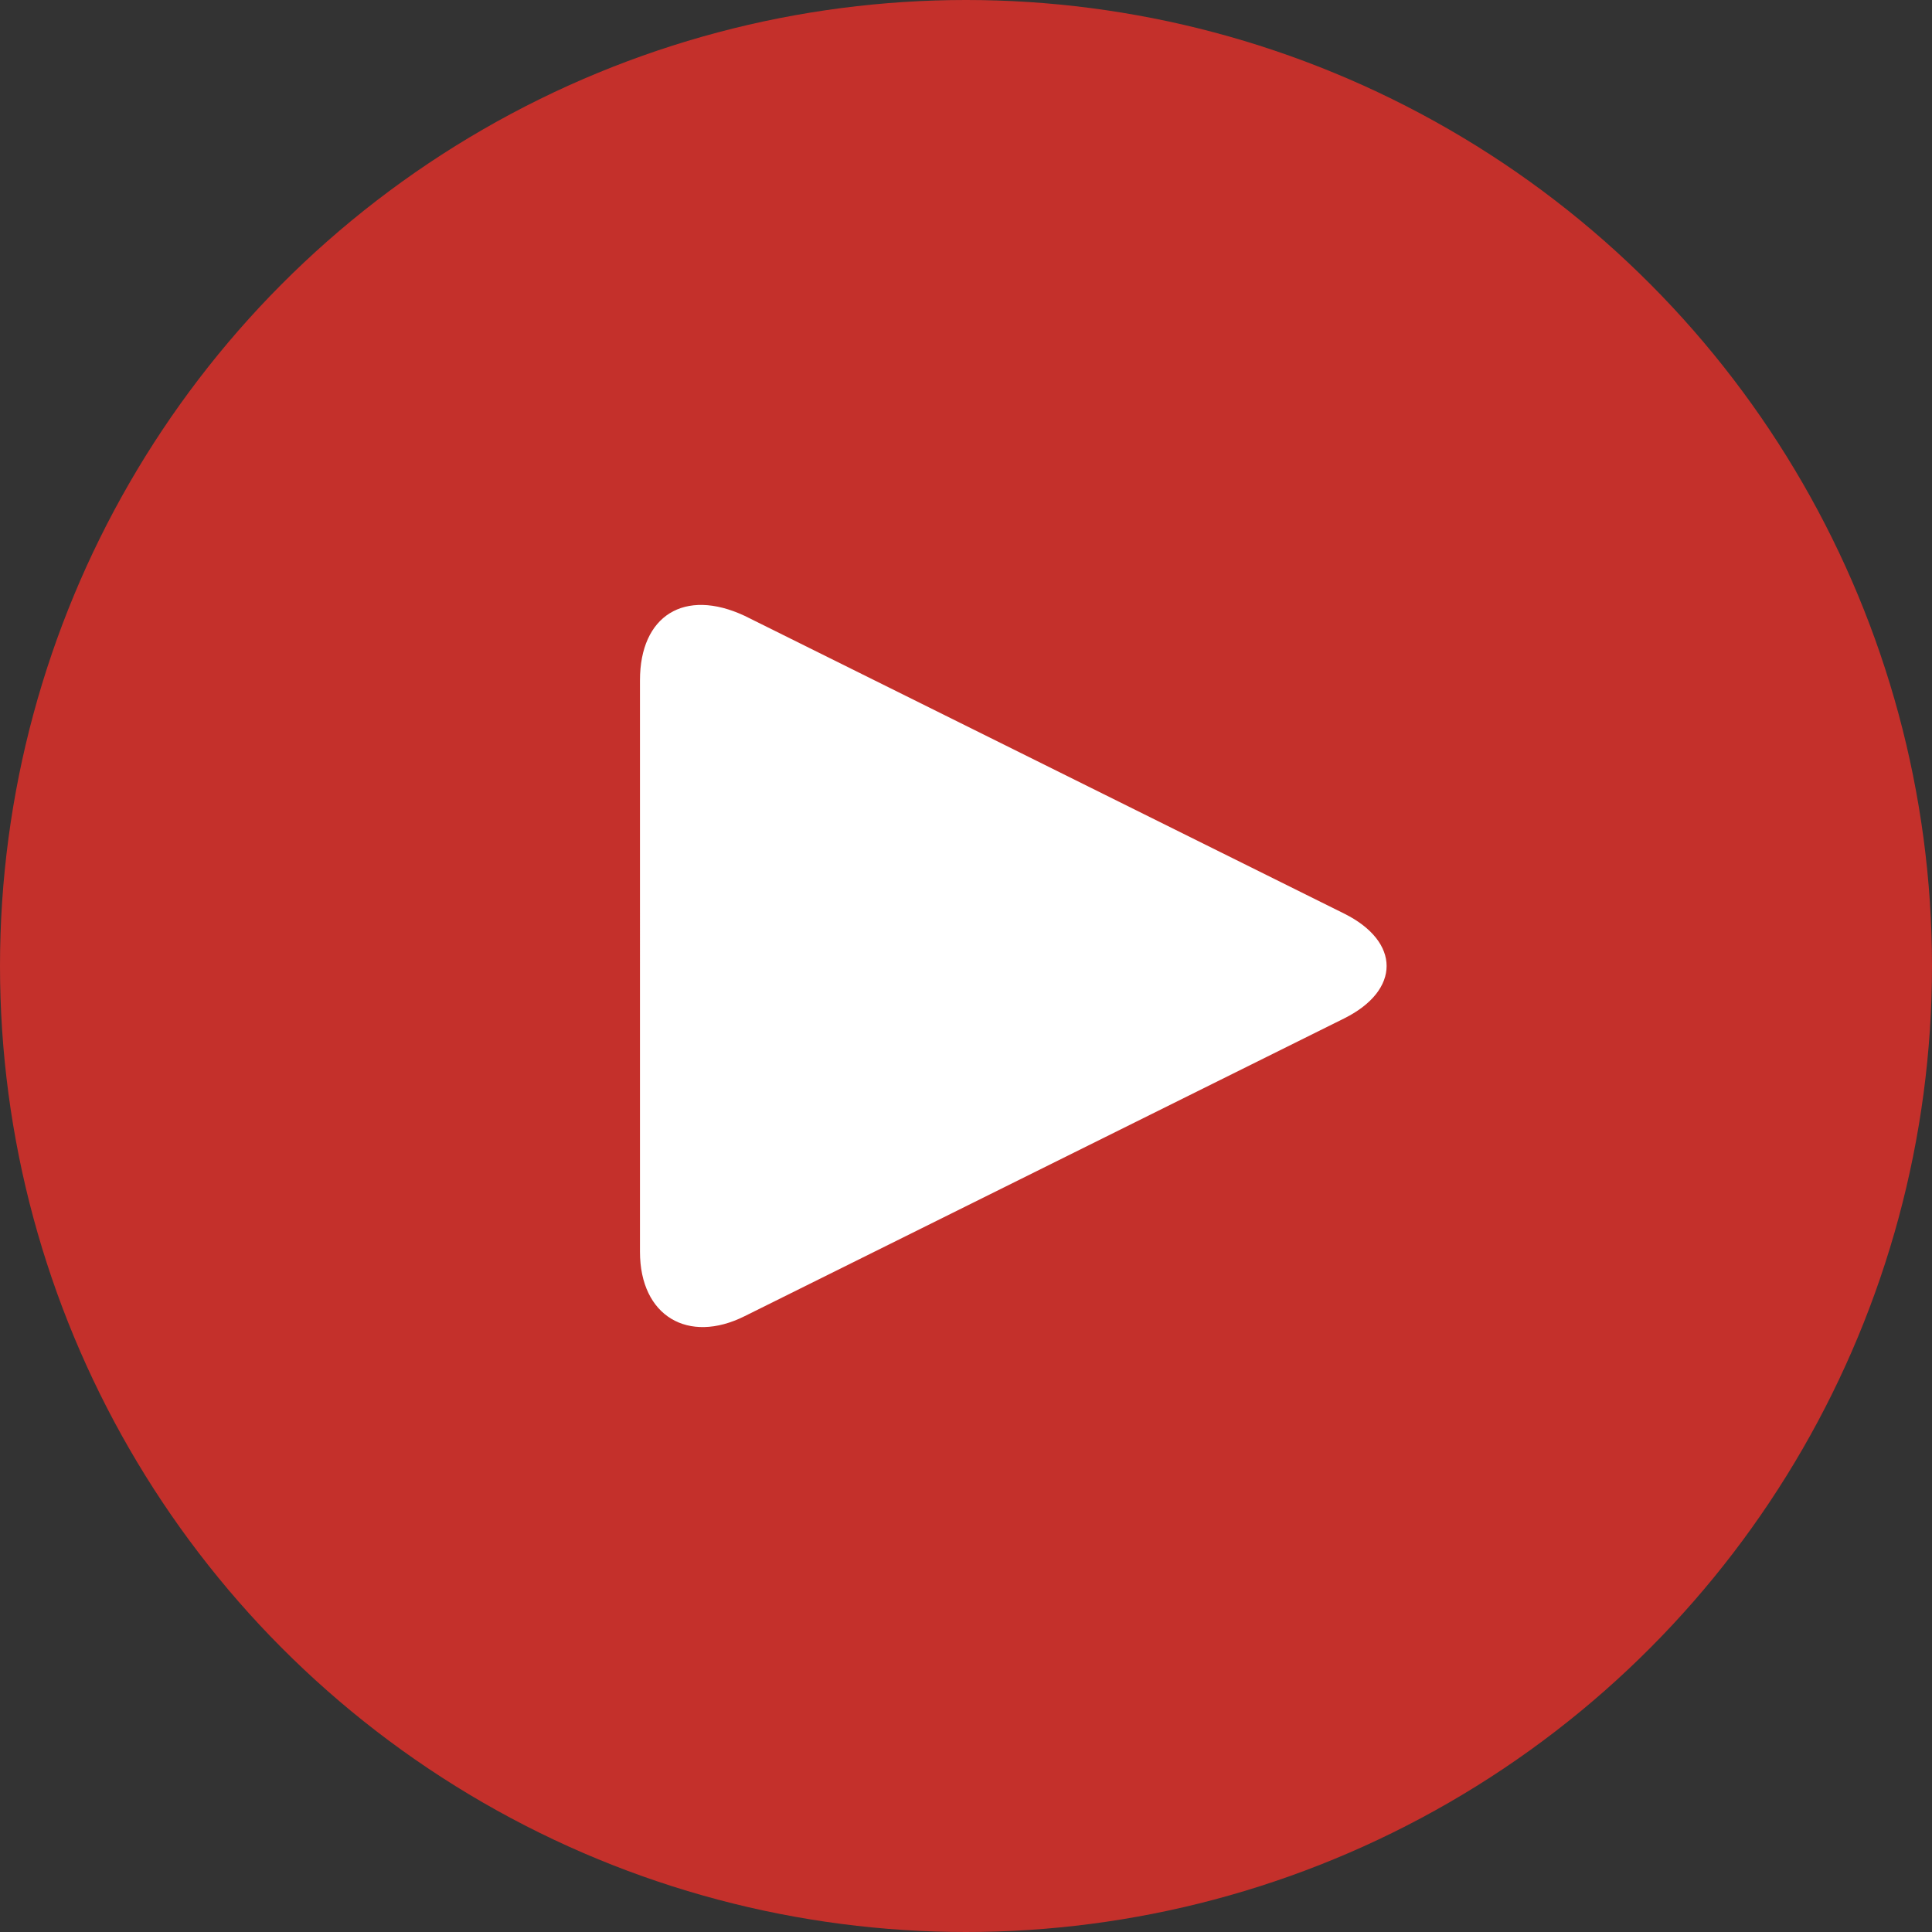
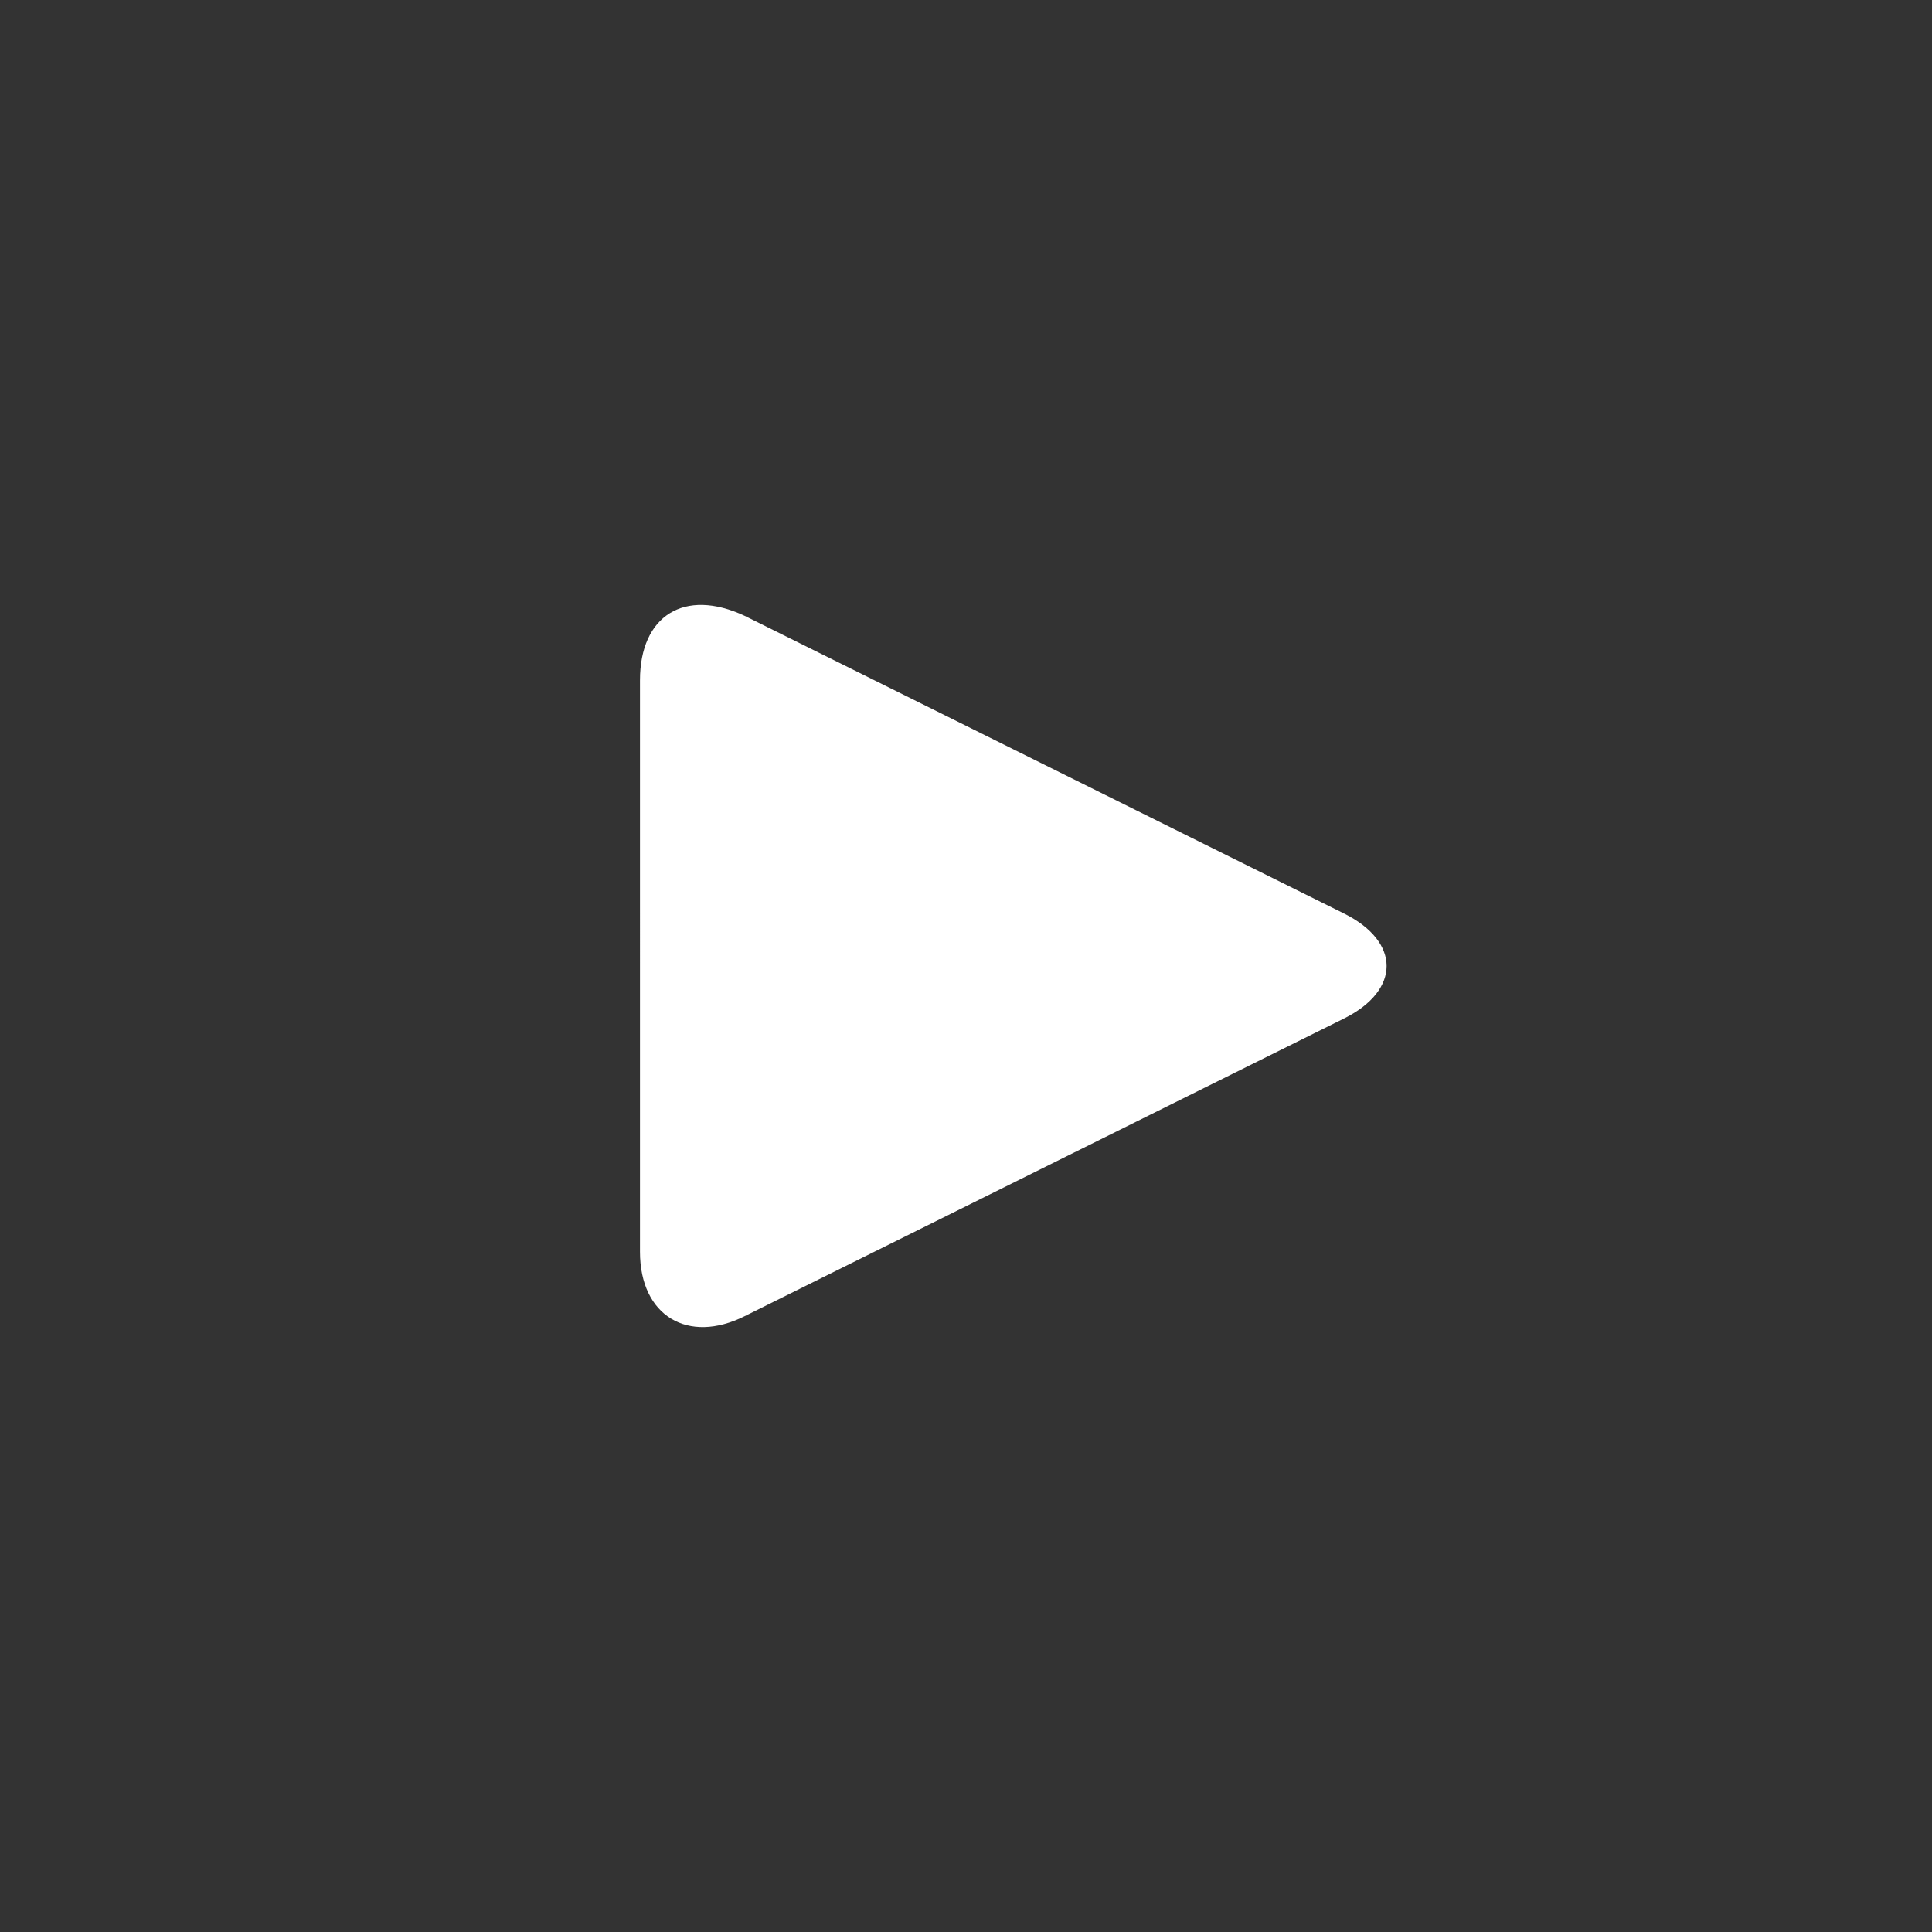
<svg xmlns="http://www.w3.org/2000/svg" version="1.1" id="レイヤー_1" x="0px" y="0px" viewBox="0 0 48 48" style="enable-background:new 0 0 48 48;" xml:space="preserve">
  <rect x="0" y="0" width="48" height="48" fill="#333333" stroke="none" />
  <style type="text/css">
	.st0{fill:#C4302B;}
	.st1{fill:#FFFFFF;}
</style>
-   <circle class="st0" cx="24" cy="24" r="24" />
  <path class="st1" d="M33.4,22.7c1.4,0.7,1.4,1.9,0,2.6l-14.9,7.4c-1.4,0.7-2.6,0-2.6-1.6V16.9c0-1.6,1.1-2.3,2.6-1.6L33.4,22.7z" />
</svg>